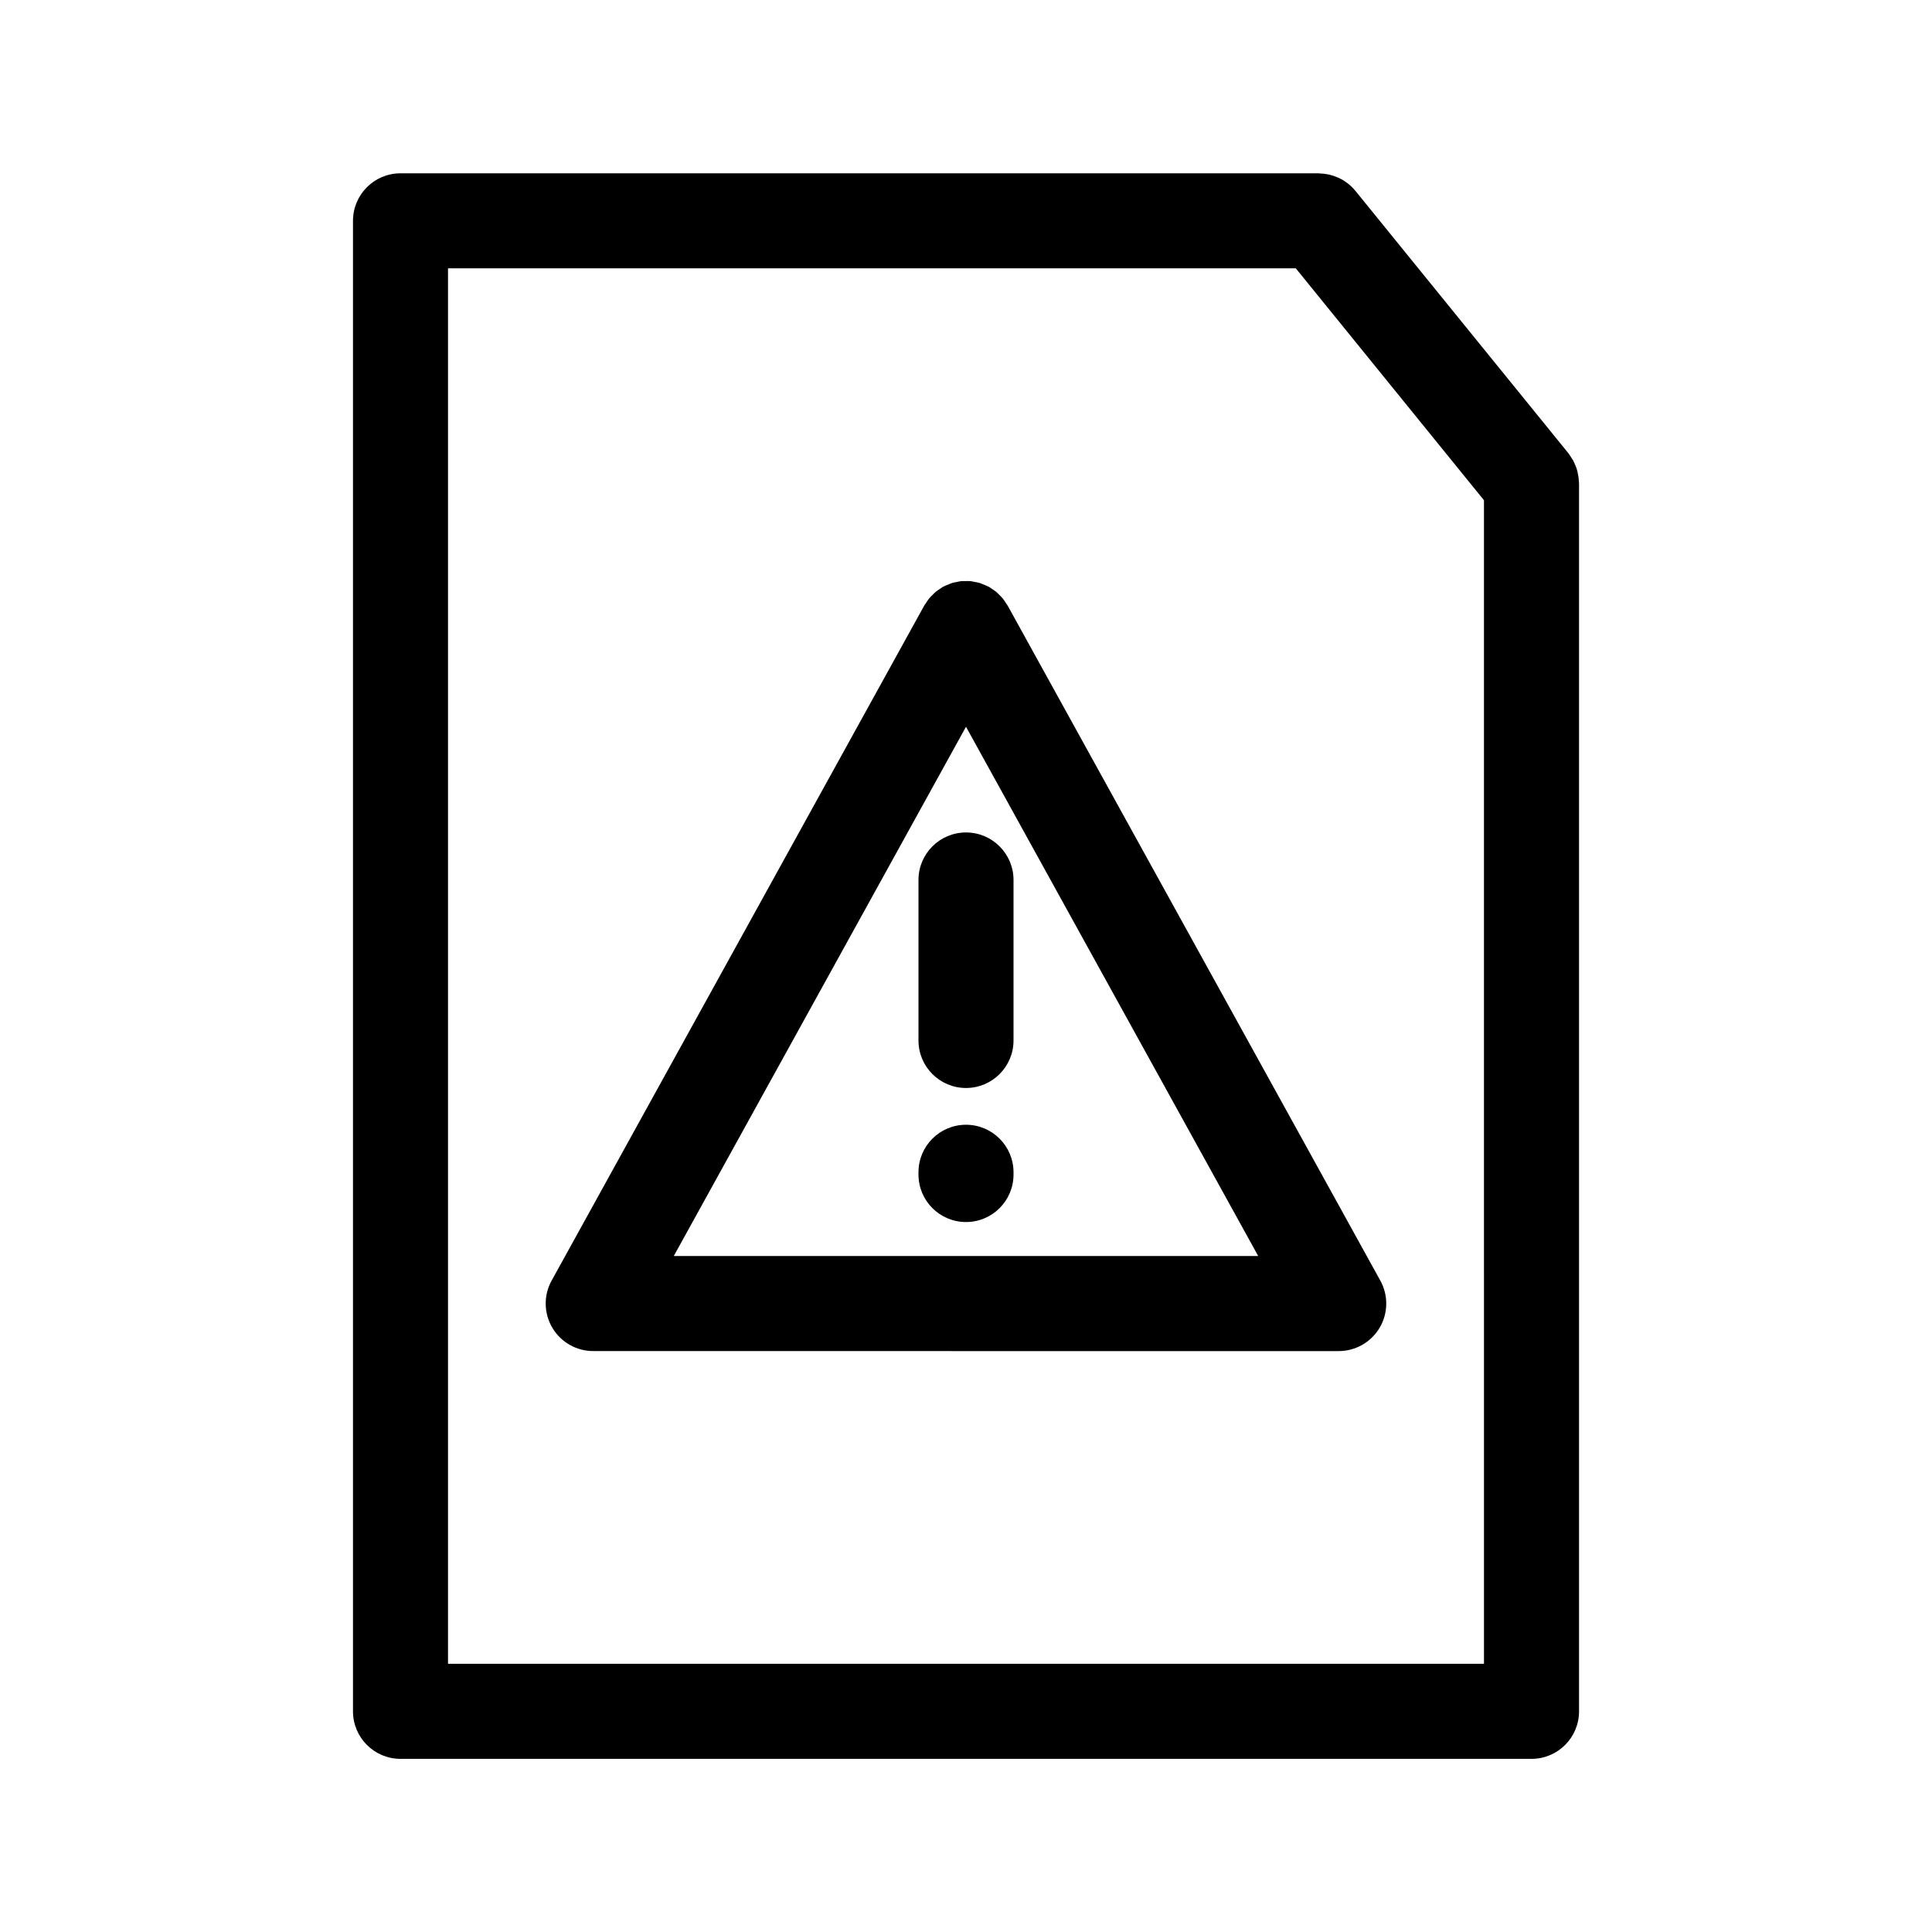
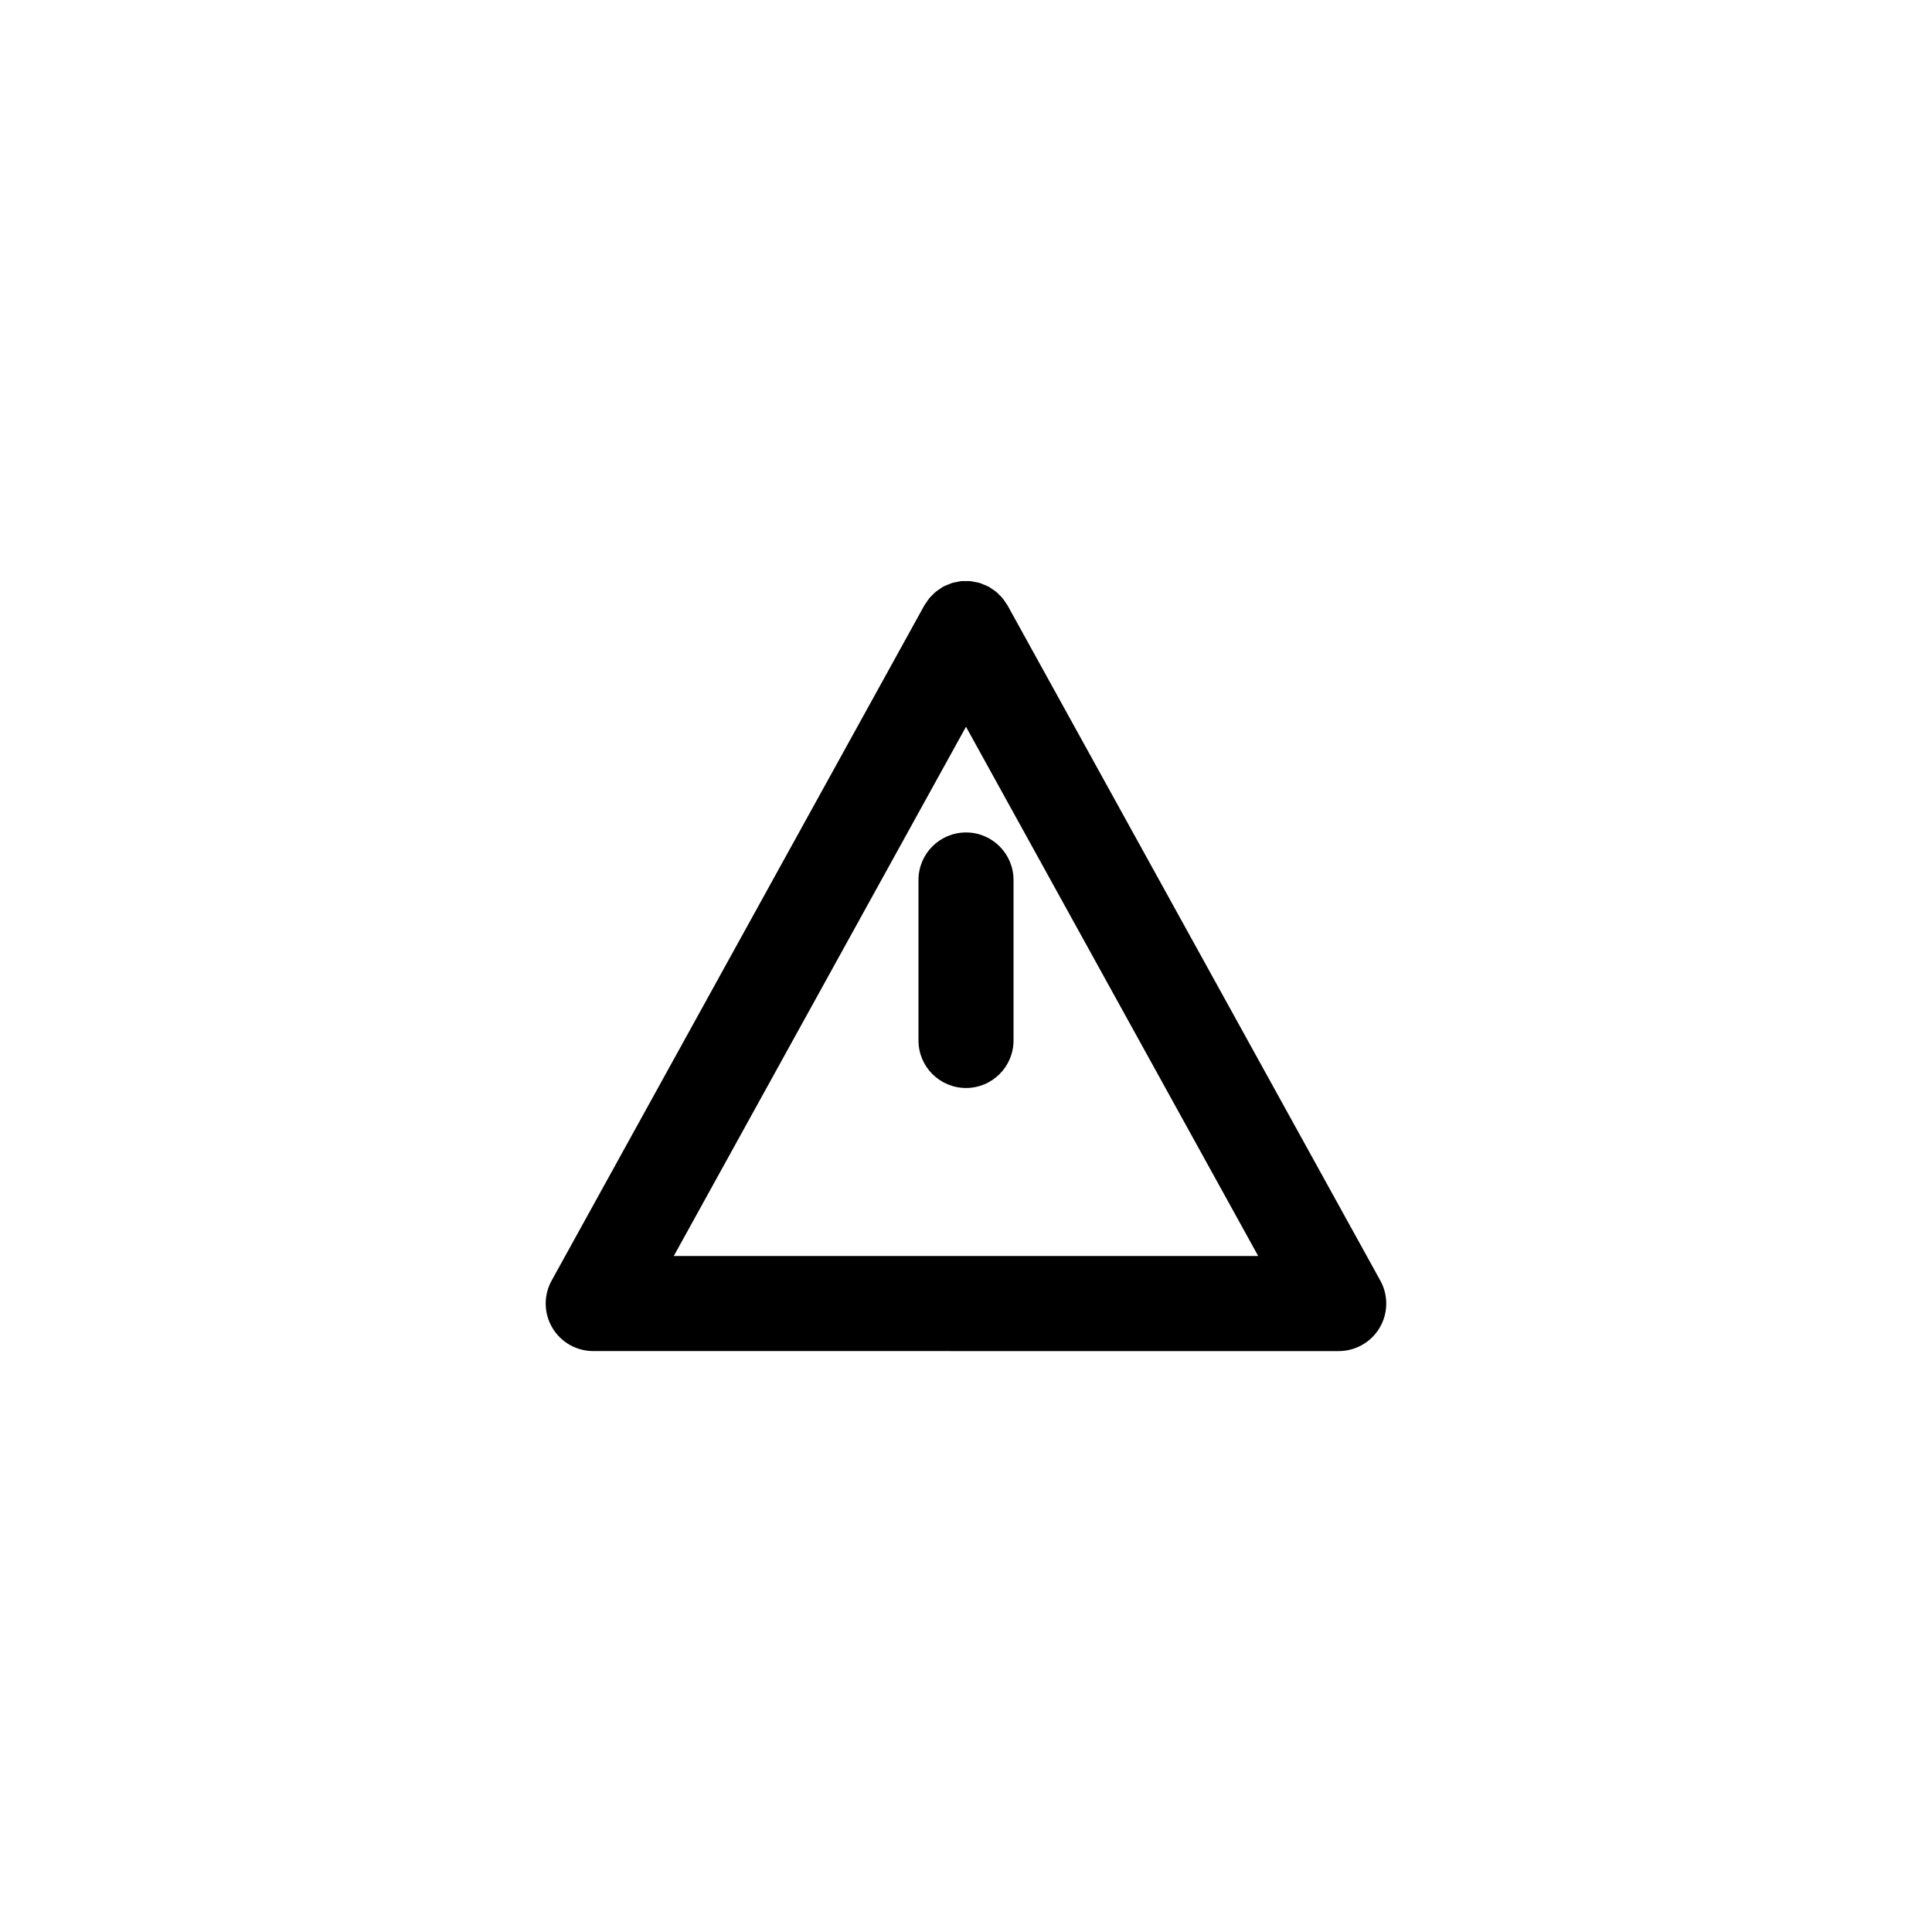
<svg xmlns="http://www.w3.org/2000/svg" fill="#000000" width="800px" height="800px" version="1.1" viewBox="144 144 512 512">
  <g>
-     <path d="m562.41 271.5c-0.016-0.352-0.047-0.699-0.09-1.055-0.051-0.387-0.125-0.766-0.211-1.145-0.086-0.383-0.176-0.766-0.297-1.137-0.109-0.332-0.25-0.648-0.387-0.973-0.168-0.395-0.324-0.785-0.527-1.168-0.152-0.277-0.348-0.527-0.523-0.797-0.238-0.367-0.438-0.746-0.719-1.094l-56.48-69.578c-0.598-0.734-1.273-1.371-1.988-1.934-0.016-0.012-0.031-0.02-0.047-0.031-0.699-0.551-1.449-1.004-2.231-1.387-0.117-0.055-0.238-0.098-0.352-0.145-0.699-0.312-1.414-0.562-2.156-0.746-0.176-0.039-0.348-0.07-0.523-0.105-0.719-0.145-1.445-0.227-2.18-0.246-0.098 0-0.191-0.031-0.289-0.031h-243.27c-6.957 0-12.594 5.637-12.594 12.594v395c0 6.957 5.637 12.594 12.594 12.594h299.73c6.957 0 12.594-5.637 12.594-12.594v-325.41c0-0.211-0.039-0.406-0.051-0.609zm-25.141 313.42h-274.54v-369.81h224.67l49.867 61.457z" />
    <path d="m410.52 303.73c-0.258-0.398-0.504-0.801-0.812-1.168-0.266-0.328-0.57-0.605-0.867-0.902-0.281-0.281-0.555-0.574-0.867-0.832-0.387-0.316-0.805-0.578-1.223-0.848-0.23-0.145-0.43-0.332-0.676-0.465-0.055-0.031-0.109-0.039-0.168-0.07-0.449-0.238-0.918-0.414-1.391-0.594-0.309-0.121-0.609-0.273-0.922-0.367-0.422-0.125-0.863-0.188-1.293-0.266-0.367-0.07-0.73-0.172-1.098-0.207-0.453-0.047-0.906-0.016-1.367-0.012-0.348 0.004-0.695-0.023-1.043 0.004-0.441 0.039-0.883 0.156-1.324 0.246-0.359 0.074-0.727 0.117-1.074 0.223-0.348 0.105-0.684 0.266-1.027 0.406-0.438 0.172-0.883 0.332-1.301 0.555-0.055 0.031-0.117 0.047-0.172 0.074-0.25 0.141-0.457 0.328-0.699 0.484-0.406 0.262-0.816 0.516-1.195 0.828-0.316 0.262-0.594 0.559-0.883 0.848-0.293 0.289-0.59 0.562-0.852 0.887-0.312 0.379-0.562 0.785-0.828 1.195-0.156 0.242-0.344 0.441-0.484 0.699l-98.766 178.92c-2.156 3.898-2.086 8.652 0.18 12.488 2.262 3.84 6.387 6.191 10.848 6.191l98.781 0.004h98.781c4.457 0 8.578-2.359 10.848-6.191 2.262-3.84 2.332-8.586 0.176-12.488l-98.781-178.91c-0.145-0.262-0.34-0.473-0.5-0.727zm-10.523 173.13h-77.441l77.441-140.26 77.441 140.26z" />
    <path d="m400 364.61c-6.957 0-12.594 5.637-12.594 12.594v42.531c0 6.957 5.637 12.594 12.594 12.594s12.594-5.637 12.594-12.594v-42.531c0-6.953-5.637-12.594-12.594-12.594z" />
-     <path d="m400 442.07c-6.957 0-12.594 5.637-12.594 12.594v0.594c0 6.957 5.637 12.594 12.594 12.594s12.594-5.637 12.594-12.594v-0.594c0-6.953-5.637-12.594-12.594-12.594z" />
  </g>
</svg>